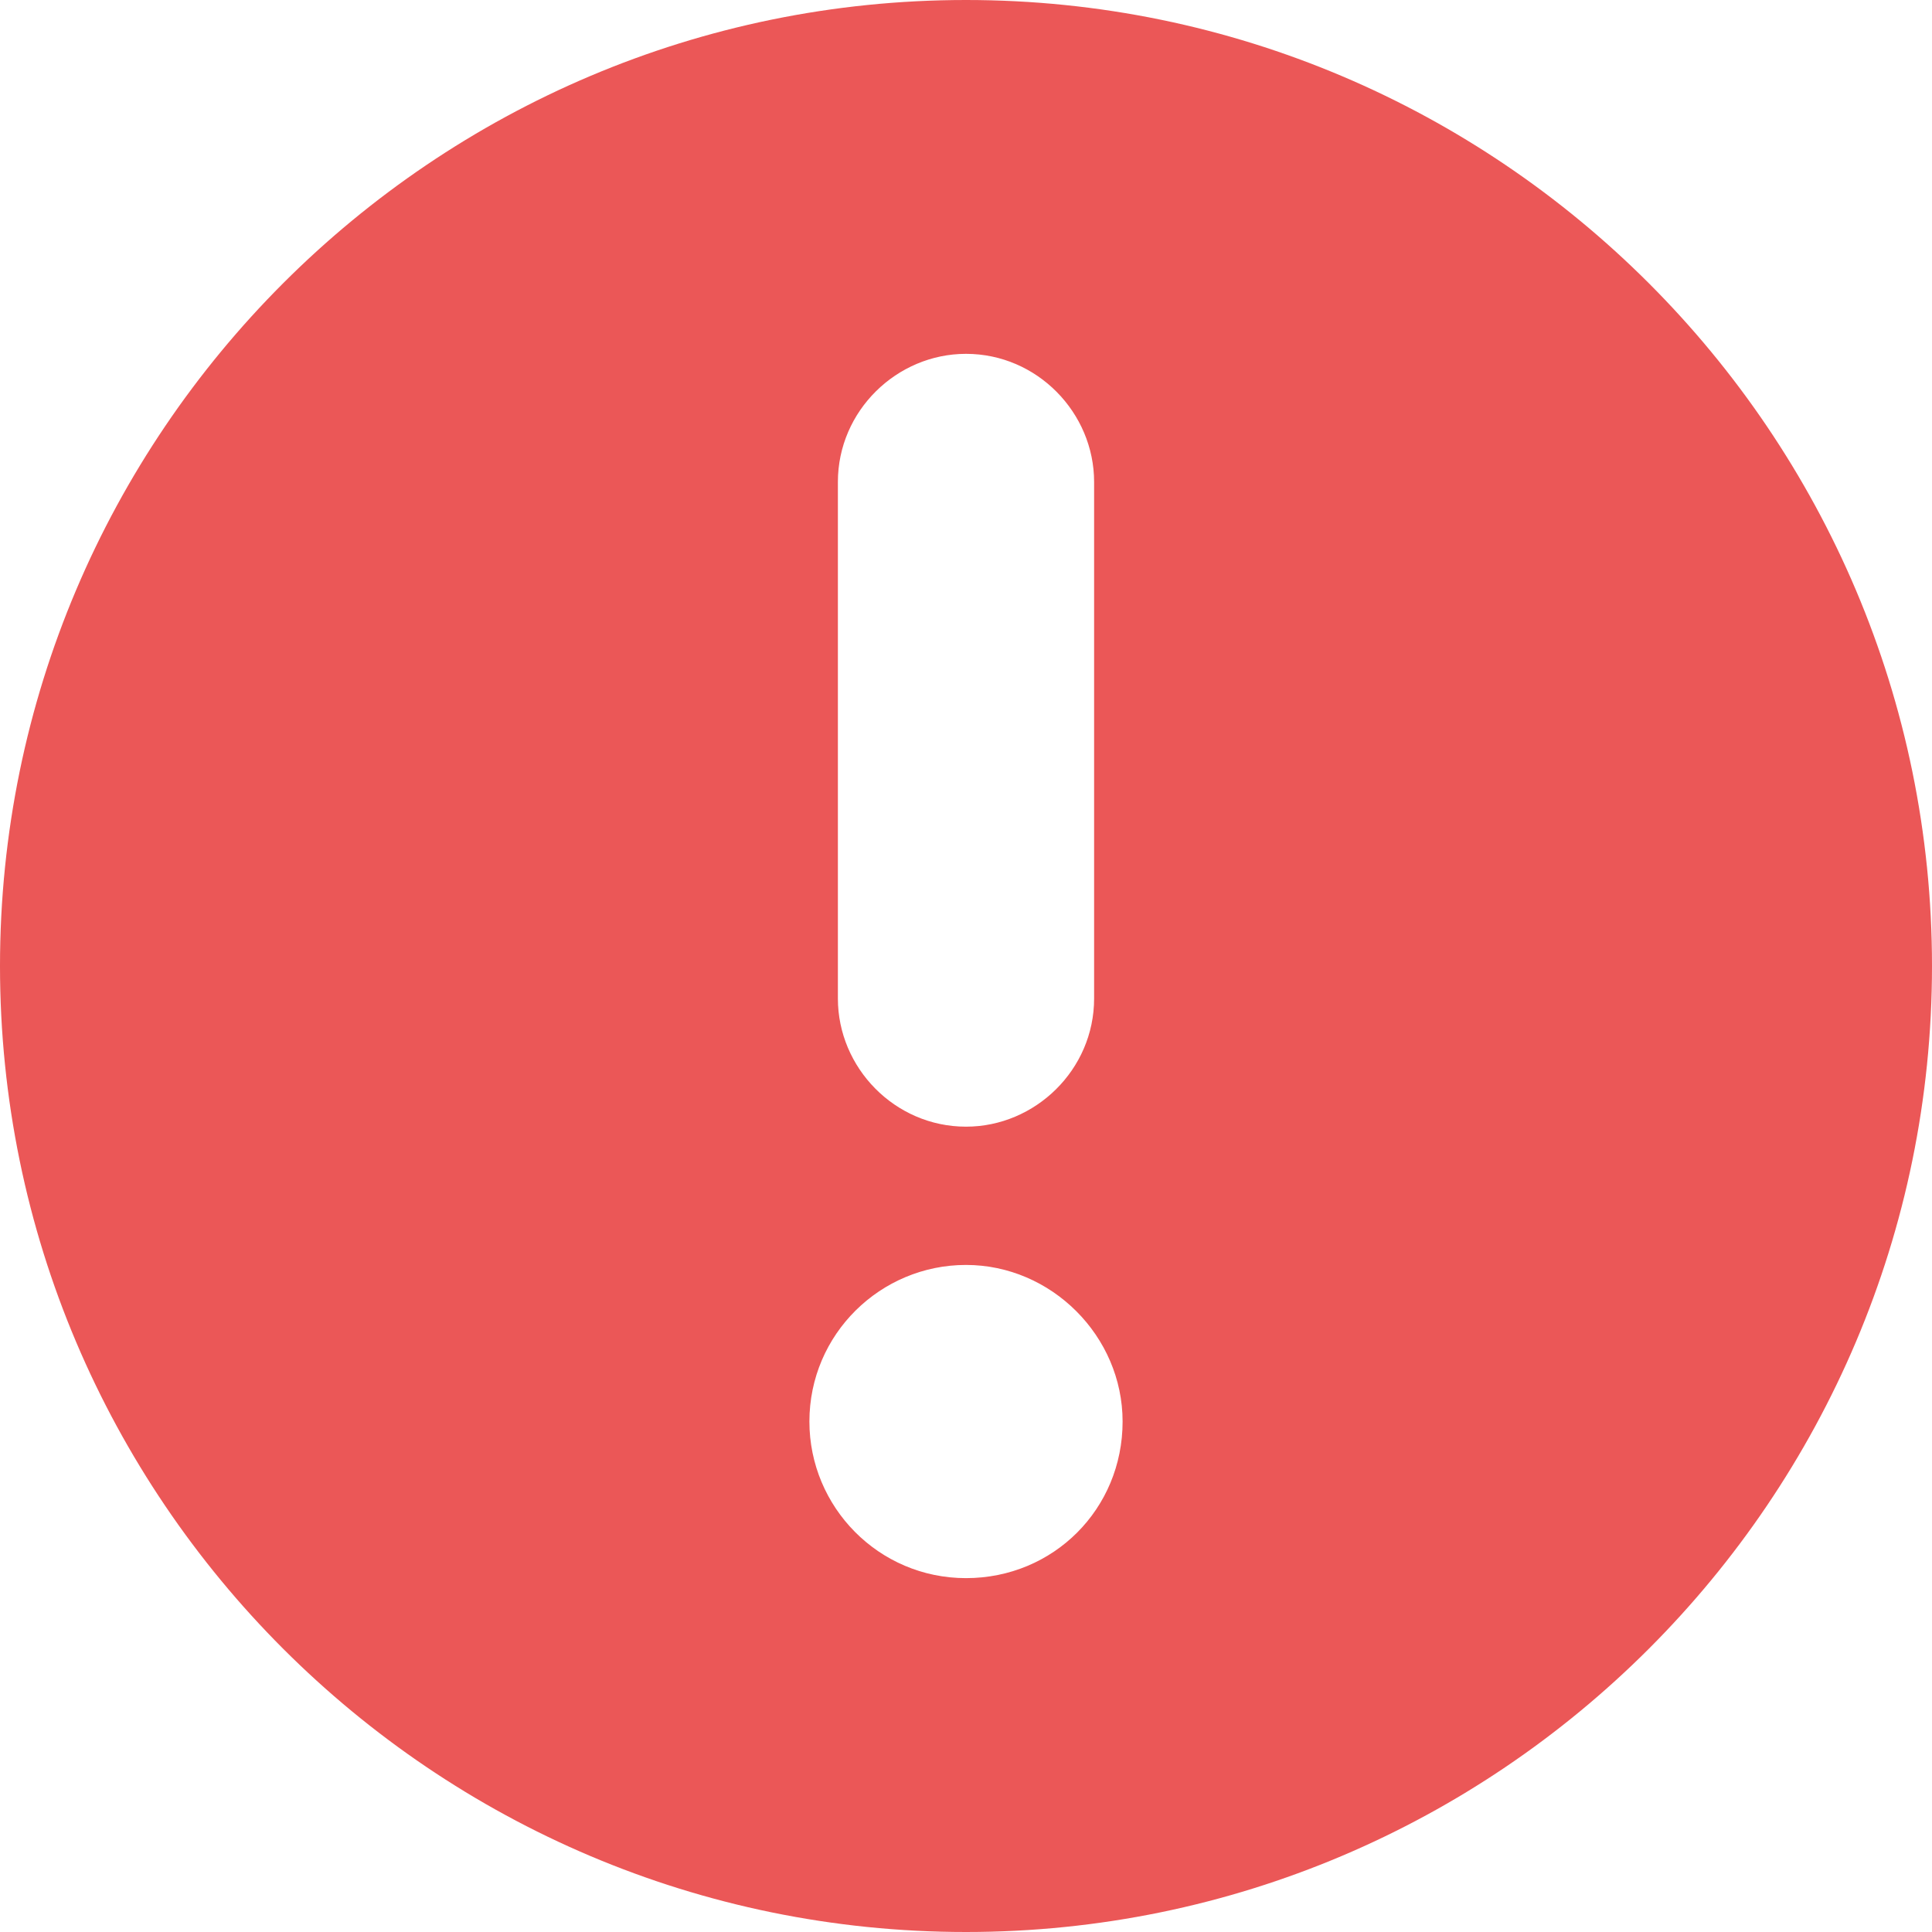
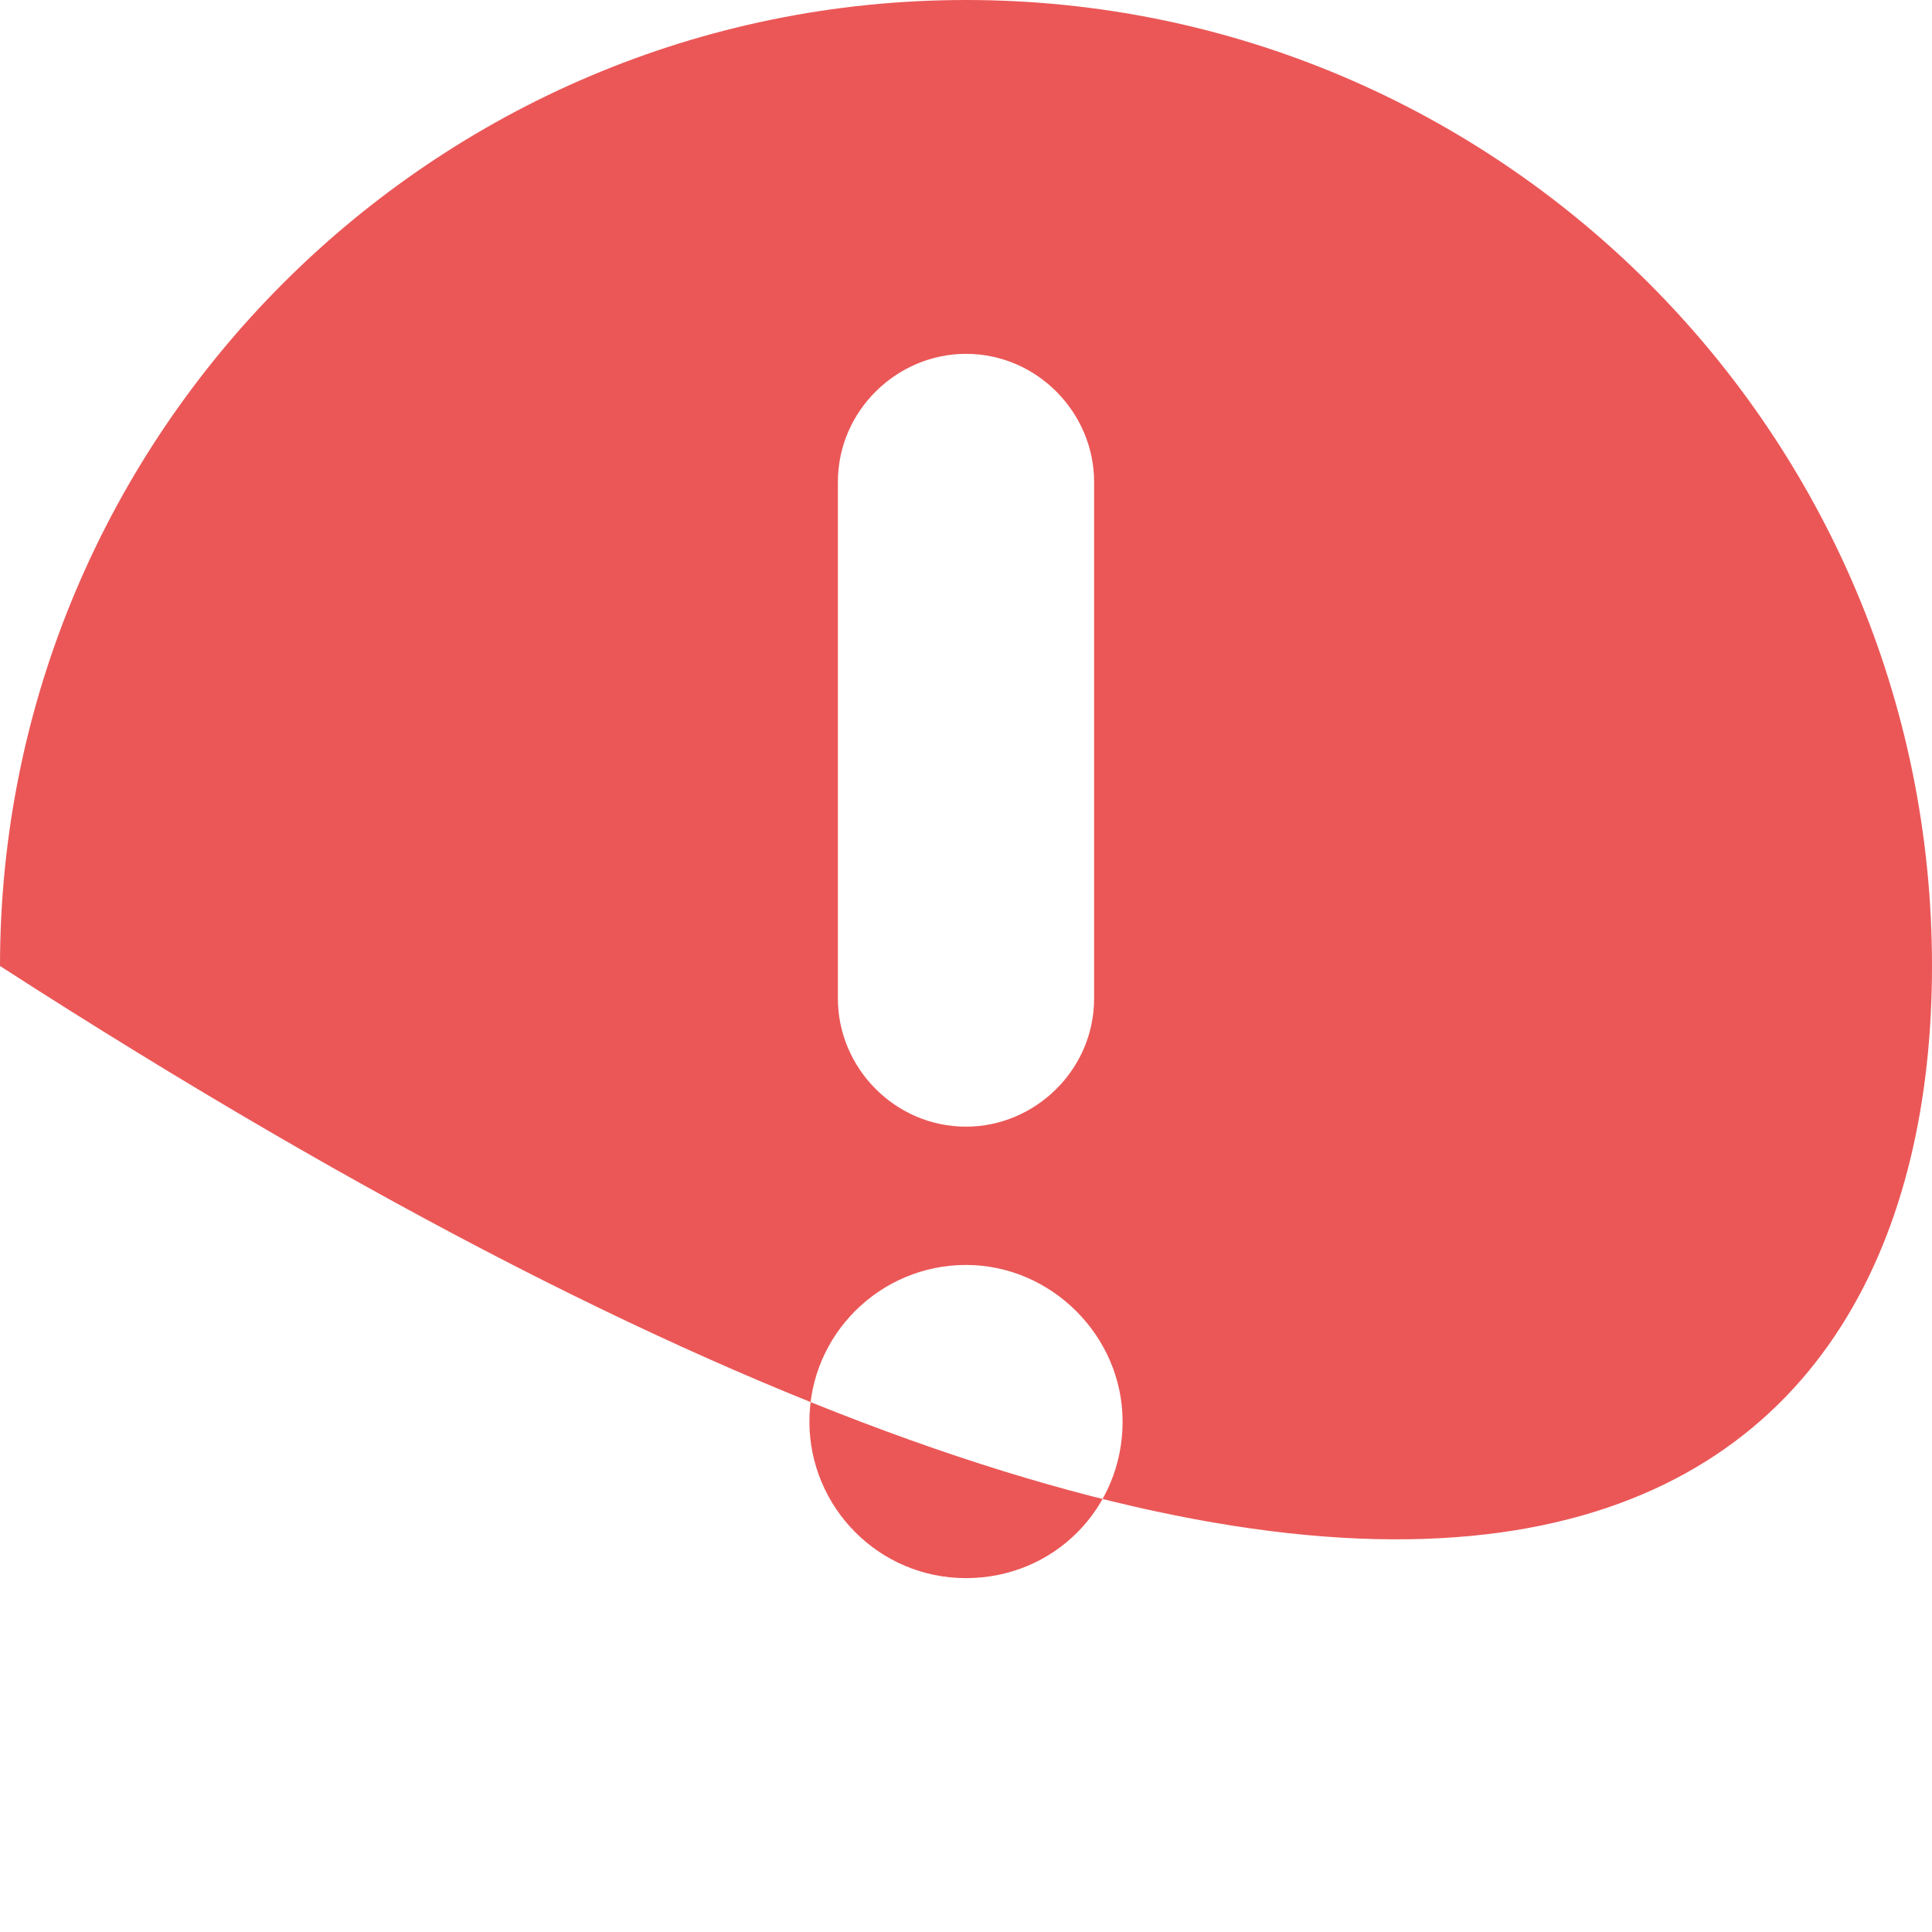
<svg xmlns="http://www.w3.org/2000/svg" width="74" height="74" viewBox="0 0 74 74" fill="none">
-   <path d="M37 0C16.592 0 0 16.592 0 37C0 57.408 16.592 74 37 74C57.408 74 74 57.408 74 37C74 16.592 57.408 0 37 0ZM32.093 18.461C32.093 15.735 34.351 13.553 37 13.553C39.727 13.553 41.907 15.812 41.907 18.461V38.246C41.907 40.973 39.649 43.154 37 43.154C34.273 43.154 32.093 40.895 32.093 38.246V18.461ZM37 60.446C33.651 60.446 31.002 57.72 31.002 54.448C31.002 51.099 33.729 48.45 37 48.45C40.271 48.45 42.998 51.177 42.998 54.448C42.998 57.798 40.349 60.446 37 60.446Z" fill="#EB5757" />
+   <path d="M37 0C16.592 0 0 16.592 0 37C57.408 74 74 57.408 74 37C74 16.592 57.408 0 37 0ZM32.093 18.461C32.093 15.735 34.351 13.553 37 13.553C39.727 13.553 41.907 15.812 41.907 18.461V38.246C41.907 40.973 39.649 43.154 37 43.154C34.273 43.154 32.093 40.895 32.093 38.246V18.461ZM37 60.446C33.651 60.446 31.002 57.72 31.002 54.448C31.002 51.099 33.729 48.45 37 48.45C40.271 48.45 42.998 51.177 42.998 54.448C42.998 57.798 40.349 60.446 37 60.446Z" fill="#EB5757" />
</svg>